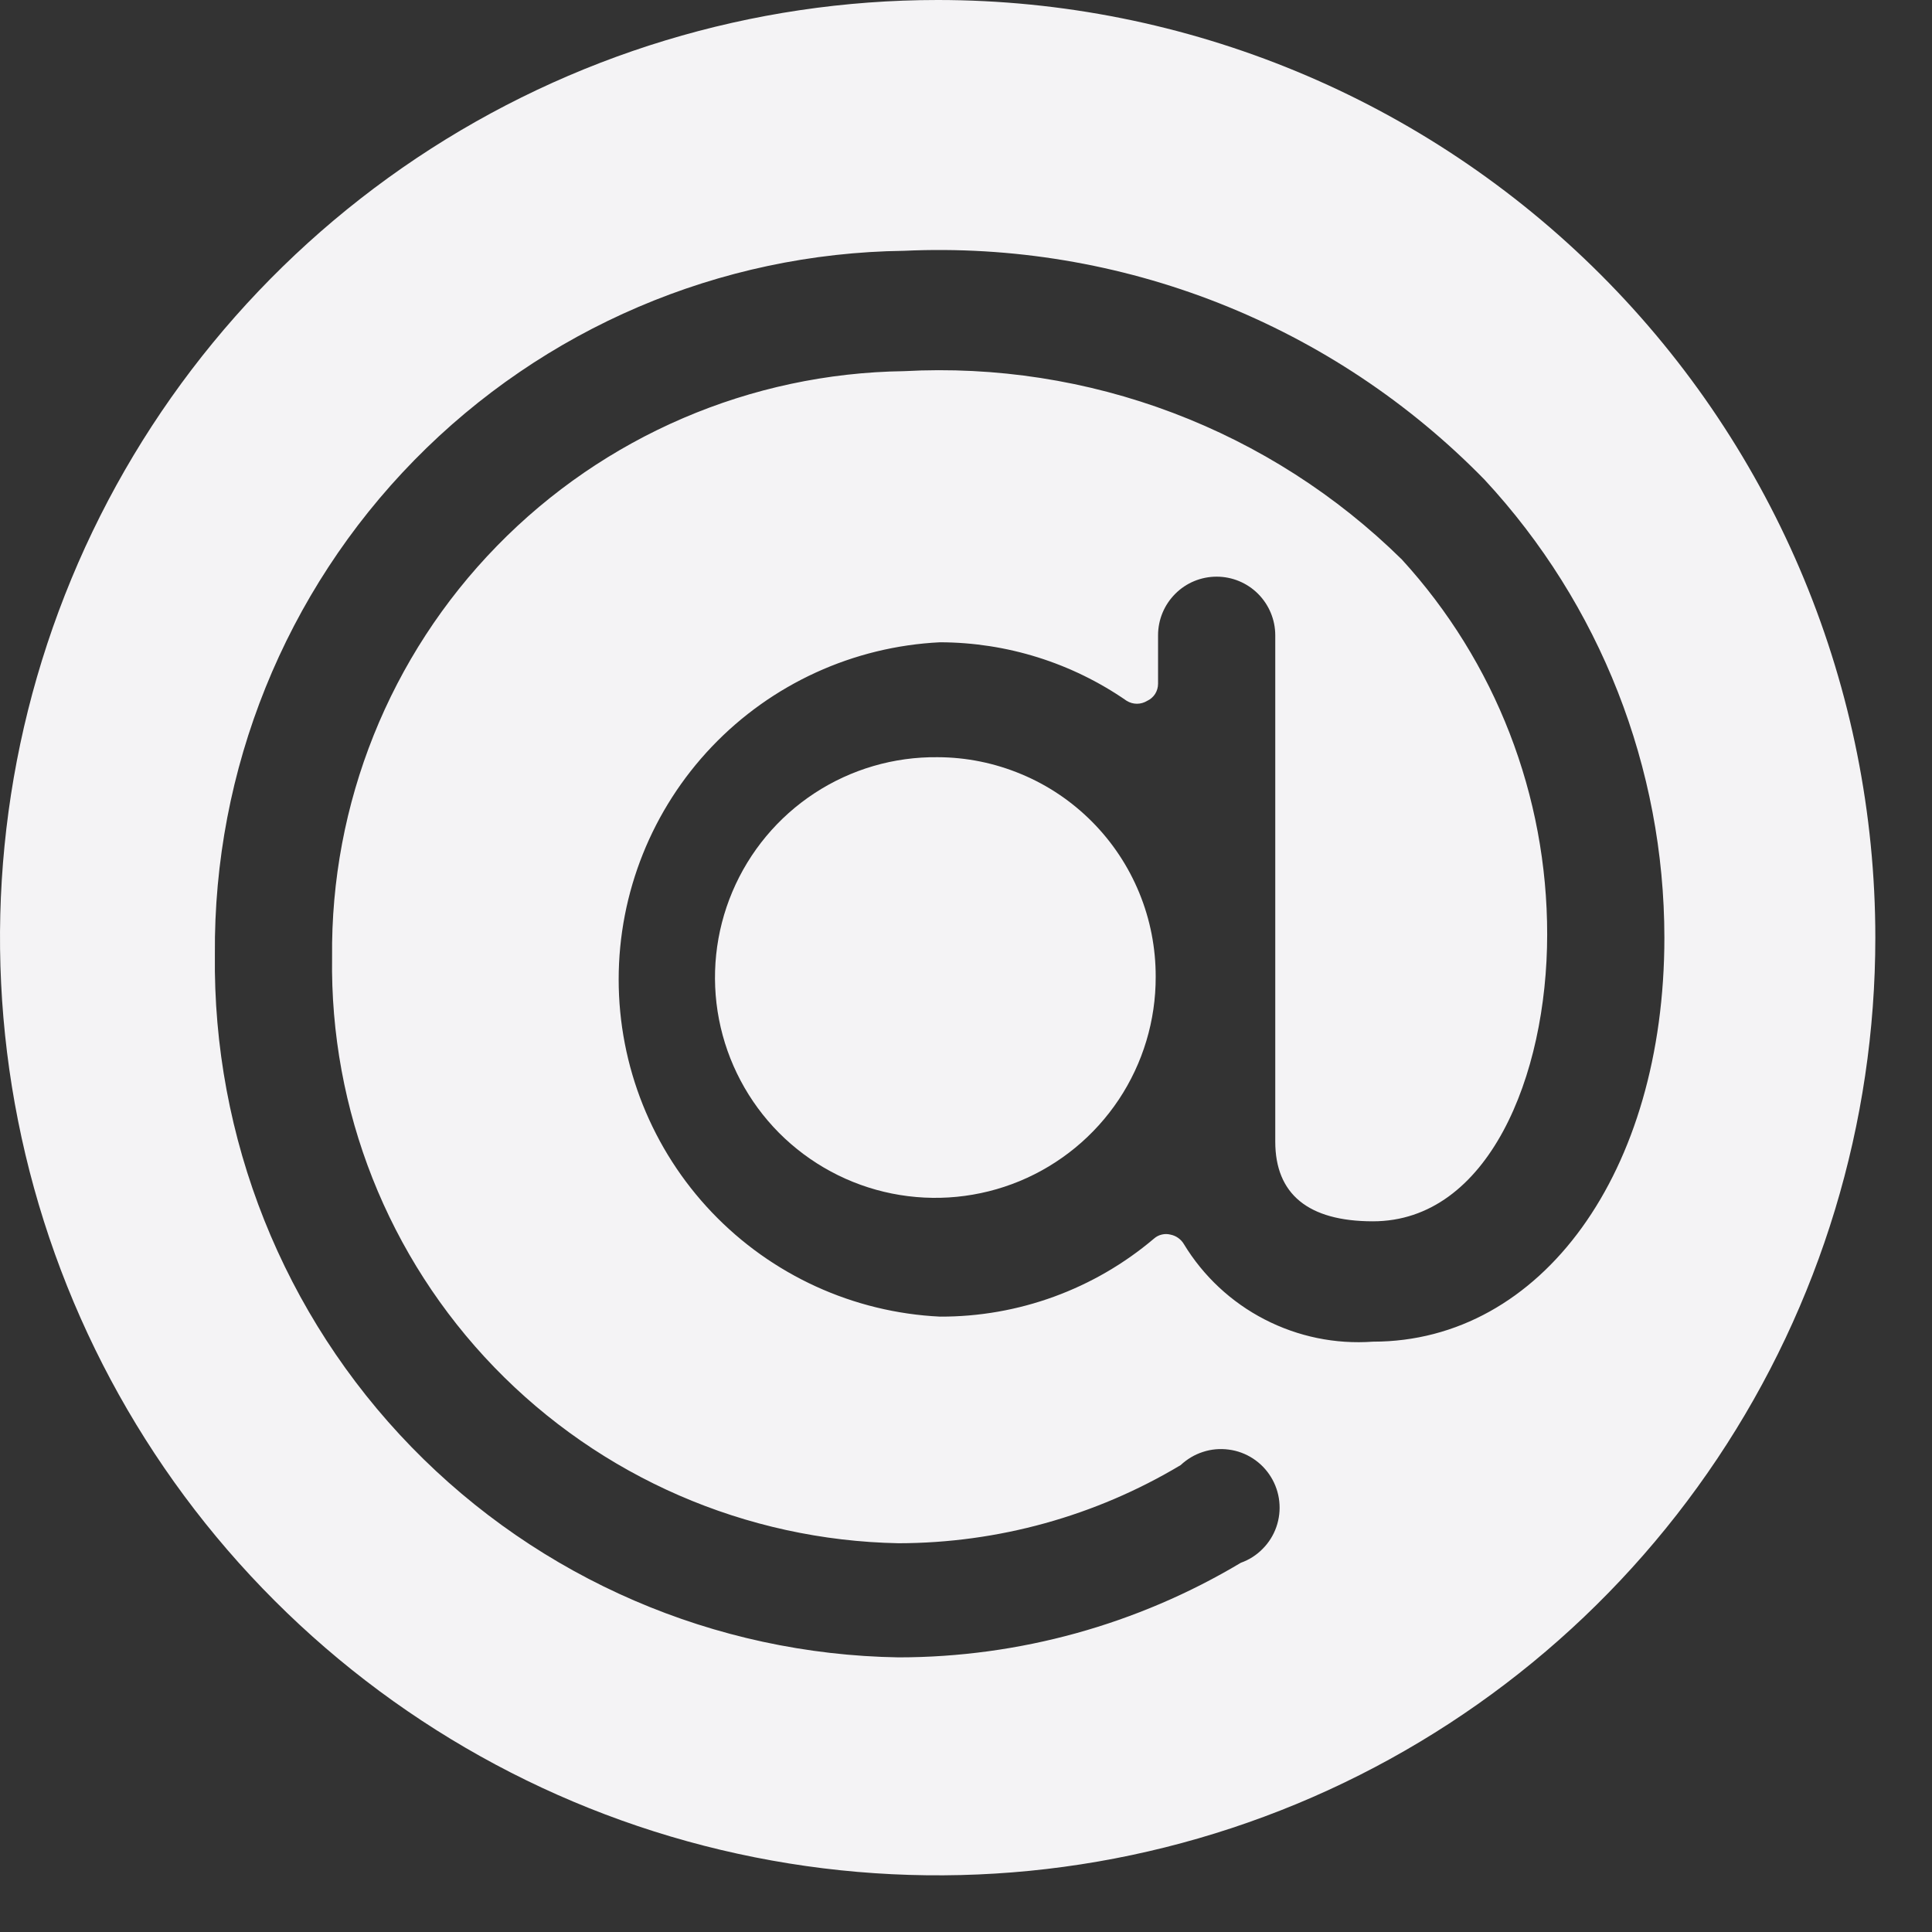
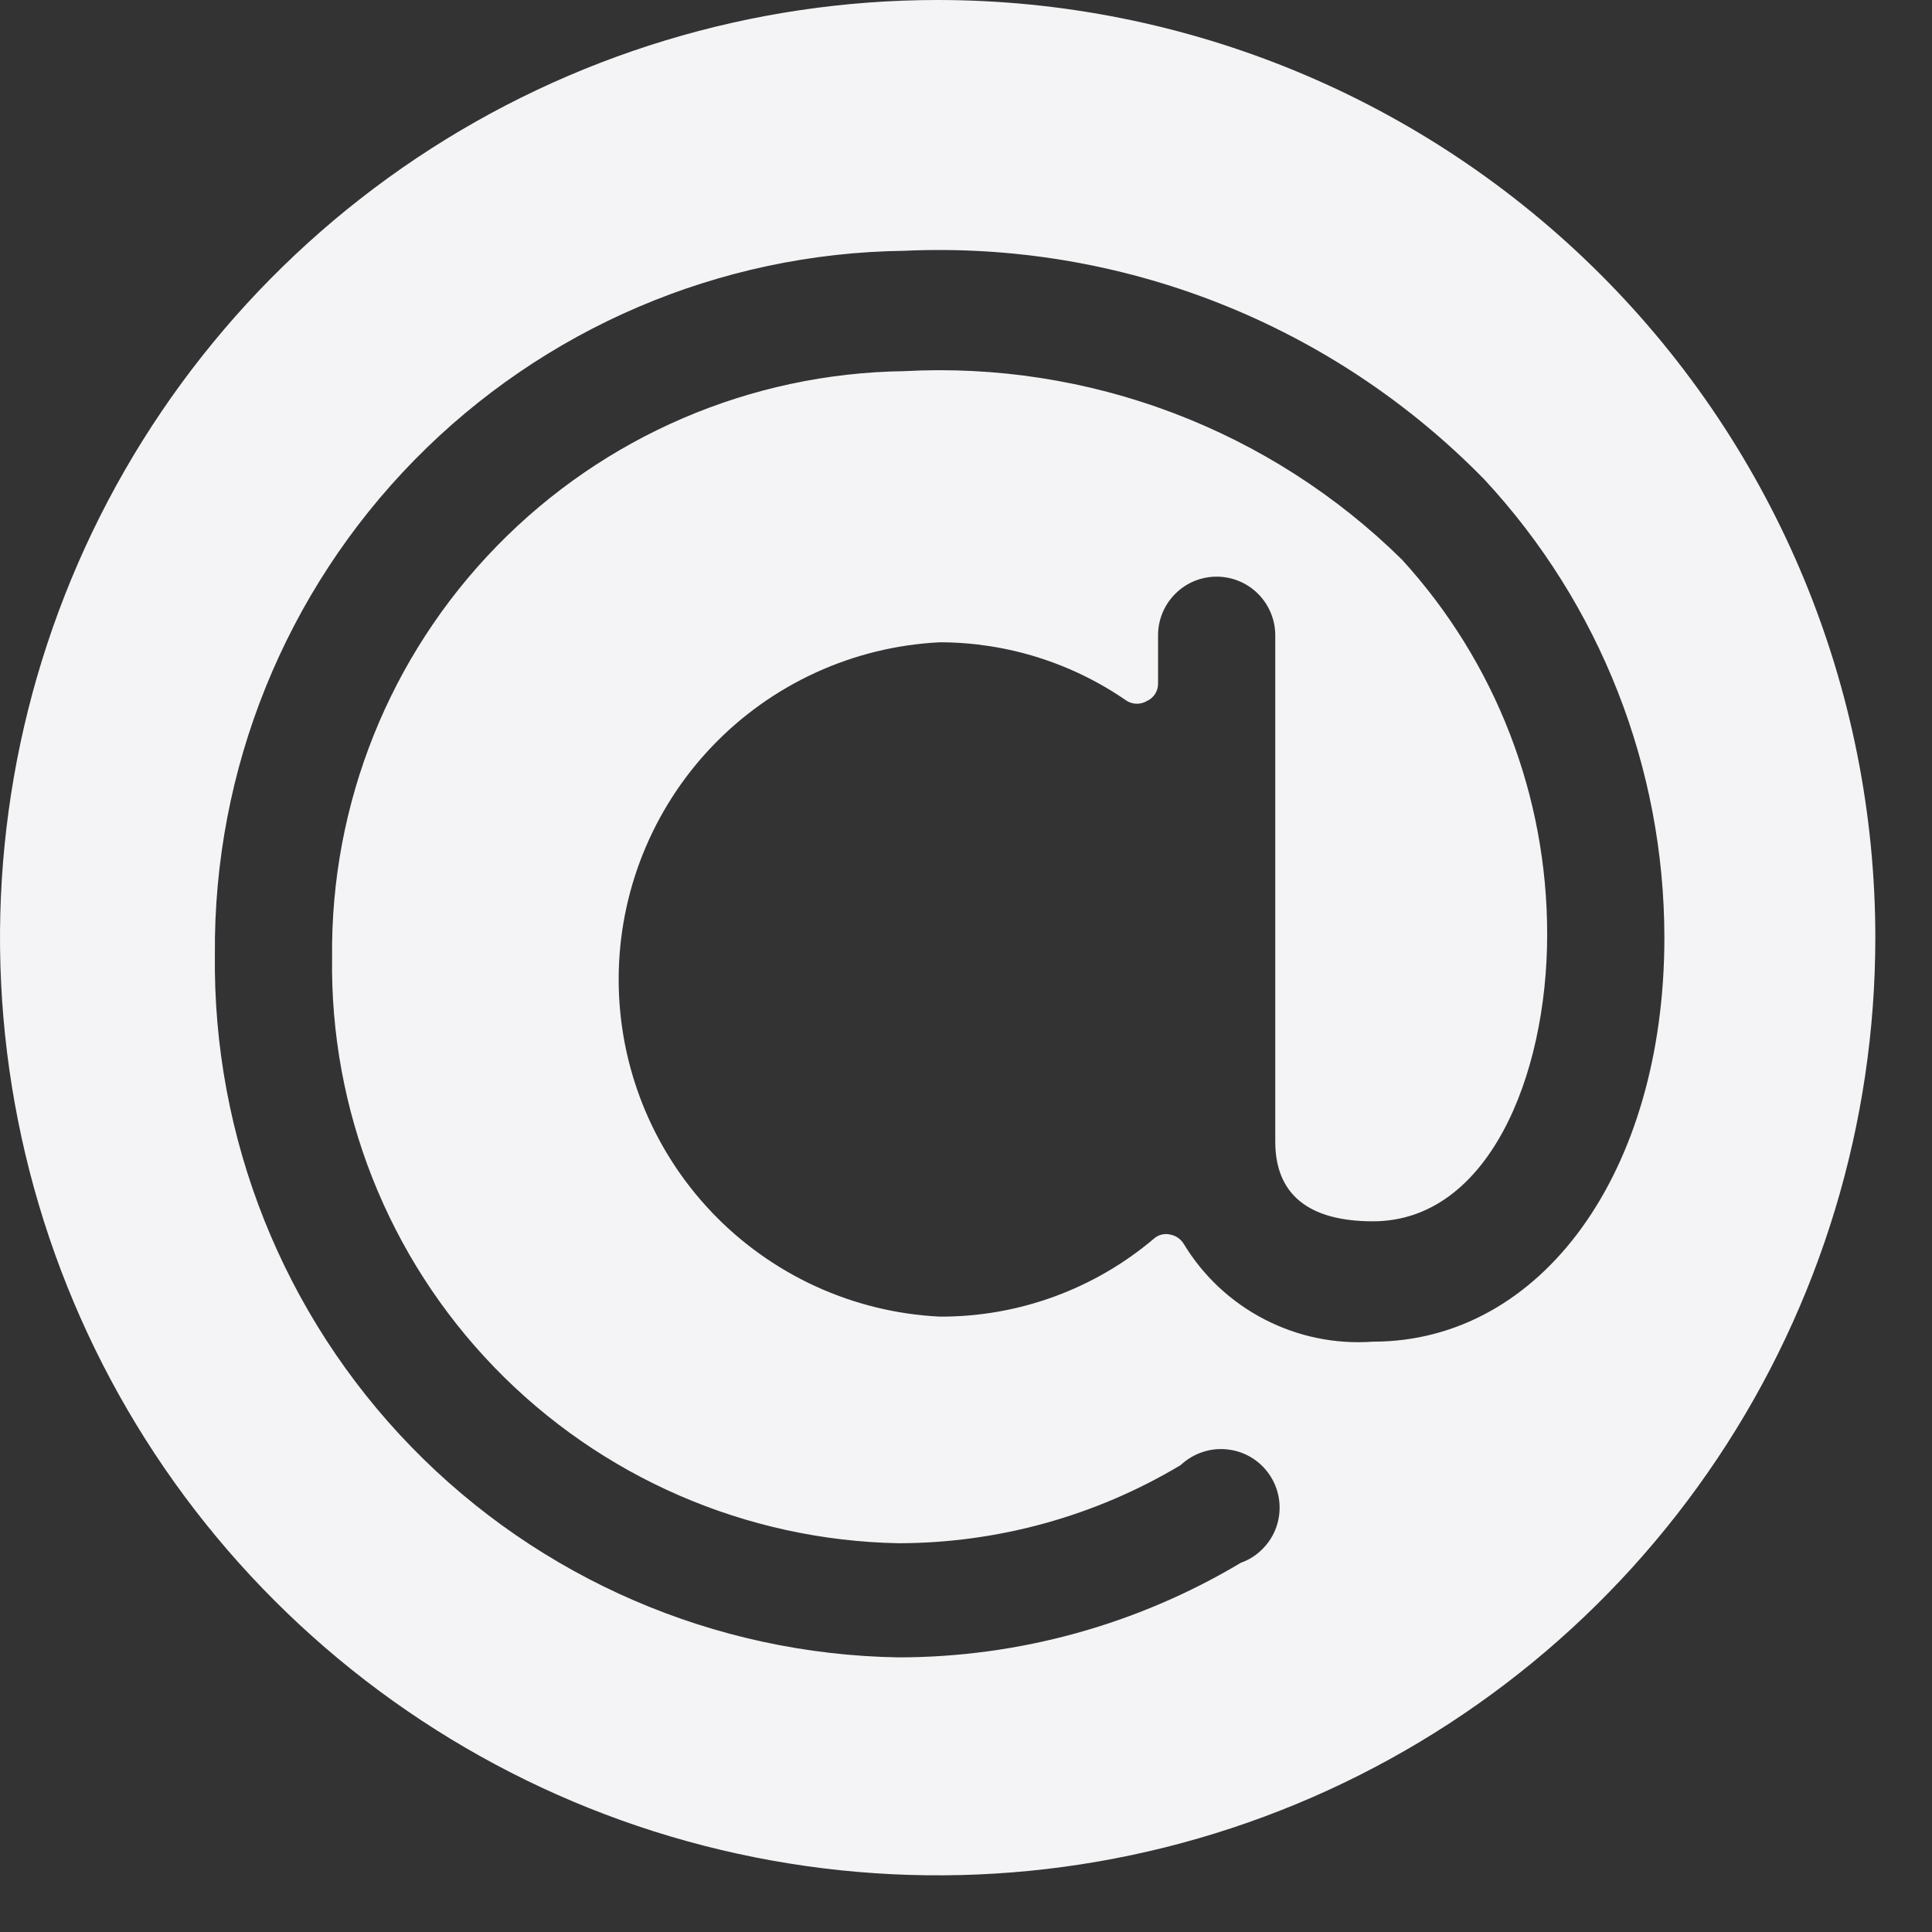
<svg xmlns="http://www.w3.org/2000/svg" width="27" height="27" viewBox="0 0 27 27" fill="none">
  <rect x="0" y="0" width="27" height="27" fill="#333333" stroke="none" />
-   <path d="M13.104 10.582C12.493 10.575 11.894 10.75 11.383 11.085C10.872 11.42 10.473 11.899 10.235 12.462C9.997 13.025 9.932 13.646 10.048 14.246C10.164 14.845 10.456 15.397 10.886 15.831C11.317 16.264 11.866 16.56 12.465 16.68C13.064 16.8 13.685 16.74 14.25 16.506C14.814 16.272 15.296 15.876 15.635 15.367C15.973 14.859 16.153 14.261 16.151 13.65C16.152 13.249 16.075 12.851 15.922 12.479C15.77 12.108 15.546 11.77 15.263 11.485C14.98 11.2 14.644 10.973 14.273 10.819C13.903 10.664 13.506 10.583 13.104 10.582Z" fill="#F4F3F5" />
  <path d="M13.104 0C10.512 0 7.979 0.769 5.824 2.208C3.669 3.648 1.989 5.695 0.998 8.089C0.006 10.484 -0.254 13.119 0.252 15.661C0.757 18.203 2.005 20.538 3.838 22.37C5.671 24.203 8.006 25.451 10.548 25.956C13.09 26.462 15.724 26.203 18.119 25.211C20.513 24.219 22.56 22.539 24 20.384C25.44 18.23 26.208 15.696 26.208 13.104C26.208 9.629 24.828 6.296 22.37 3.838C19.913 1.381 16.58 0 13.104 0ZM19.187 17.068C20.792 17.068 21.622 15.048 21.622 13.06C21.624 11.121 20.9 9.25 19.591 7.819C18.678 6.92 17.588 6.222 16.39 5.769C15.193 5.316 13.913 5.118 12.635 5.187C10.489 5.216 8.443 6.094 6.945 7.63C5.446 9.165 4.618 11.232 4.641 13.377C4.609 15.512 5.424 17.573 6.908 19.108C8.392 20.643 10.424 21.527 12.558 21.567C13.947 21.565 15.309 21.188 16.5 20.475C16.589 20.392 16.695 20.328 16.811 20.291C16.926 20.253 17.049 20.242 17.17 20.258C17.291 20.273 17.407 20.316 17.509 20.382C17.611 20.448 17.697 20.536 17.761 20.64C17.825 20.744 17.865 20.86 17.878 20.982C17.891 21.103 17.877 21.225 17.837 21.34C17.797 21.455 17.731 21.56 17.645 21.646C17.56 21.733 17.456 21.799 17.341 21.84C15.895 22.704 14.242 23.161 12.558 23.162C9.989 23.121 7.541 22.064 5.75 20.222C3.959 18.38 2.971 15.903 3.003 13.334C2.983 10.755 3.985 8.273 5.79 6.431C7.595 4.589 10.056 3.537 12.635 3.505C14.136 3.436 15.636 3.685 17.034 4.236C18.433 4.788 19.698 5.629 20.748 6.705C22.362 8.445 23.259 10.731 23.26 13.104C23.26 16.38 21.545 18.75 19.187 18.75C18.663 18.788 18.14 18.68 17.673 18.439C17.207 18.199 16.816 17.834 16.544 17.385C16.524 17.351 16.497 17.323 16.465 17.3C16.433 17.277 16.397 17.262 16.358 17.254C16.319 17.244 16.277 17.243 16.237 17.253C16.197 17.262 16.16 17.281 16.129 17.308C15.293 18.017 14.232 18.404 13.137 18.4C11.927 18.342 10.785 17.82 9.949 16.943C9.113 16.066 8.646 14.9 8.646 13.688C8.646 12.476 9.113 11.311 9.949 10.434C10.785 9.557 11.927 9.035 13.137 8.976C14.07 8.978 14.98 9.263 15.747 9.795C15.79 9.821 15.839 9.835 15.889 9.835C15.939 9.835 15.988 9.821 16.031 9.795C16.077 9.774 16.116 9.74 16.143 9.698C16.17 9.655 16.184 9.606 16.184 9.555V8.878C16.184 8.661 16.27 8.453 16.424 8.299C16.577 8.145 16.785 8.059 17.003 8.059C17.22 8.059 17.428 8.145 17.582 8.299C17.735 8.453 17.822 8.661 17.822 8.878V15.954C17.822 16.686 18.28 17.068 19.187 17.068Z" fill="#F4F3F5" />
</svg>